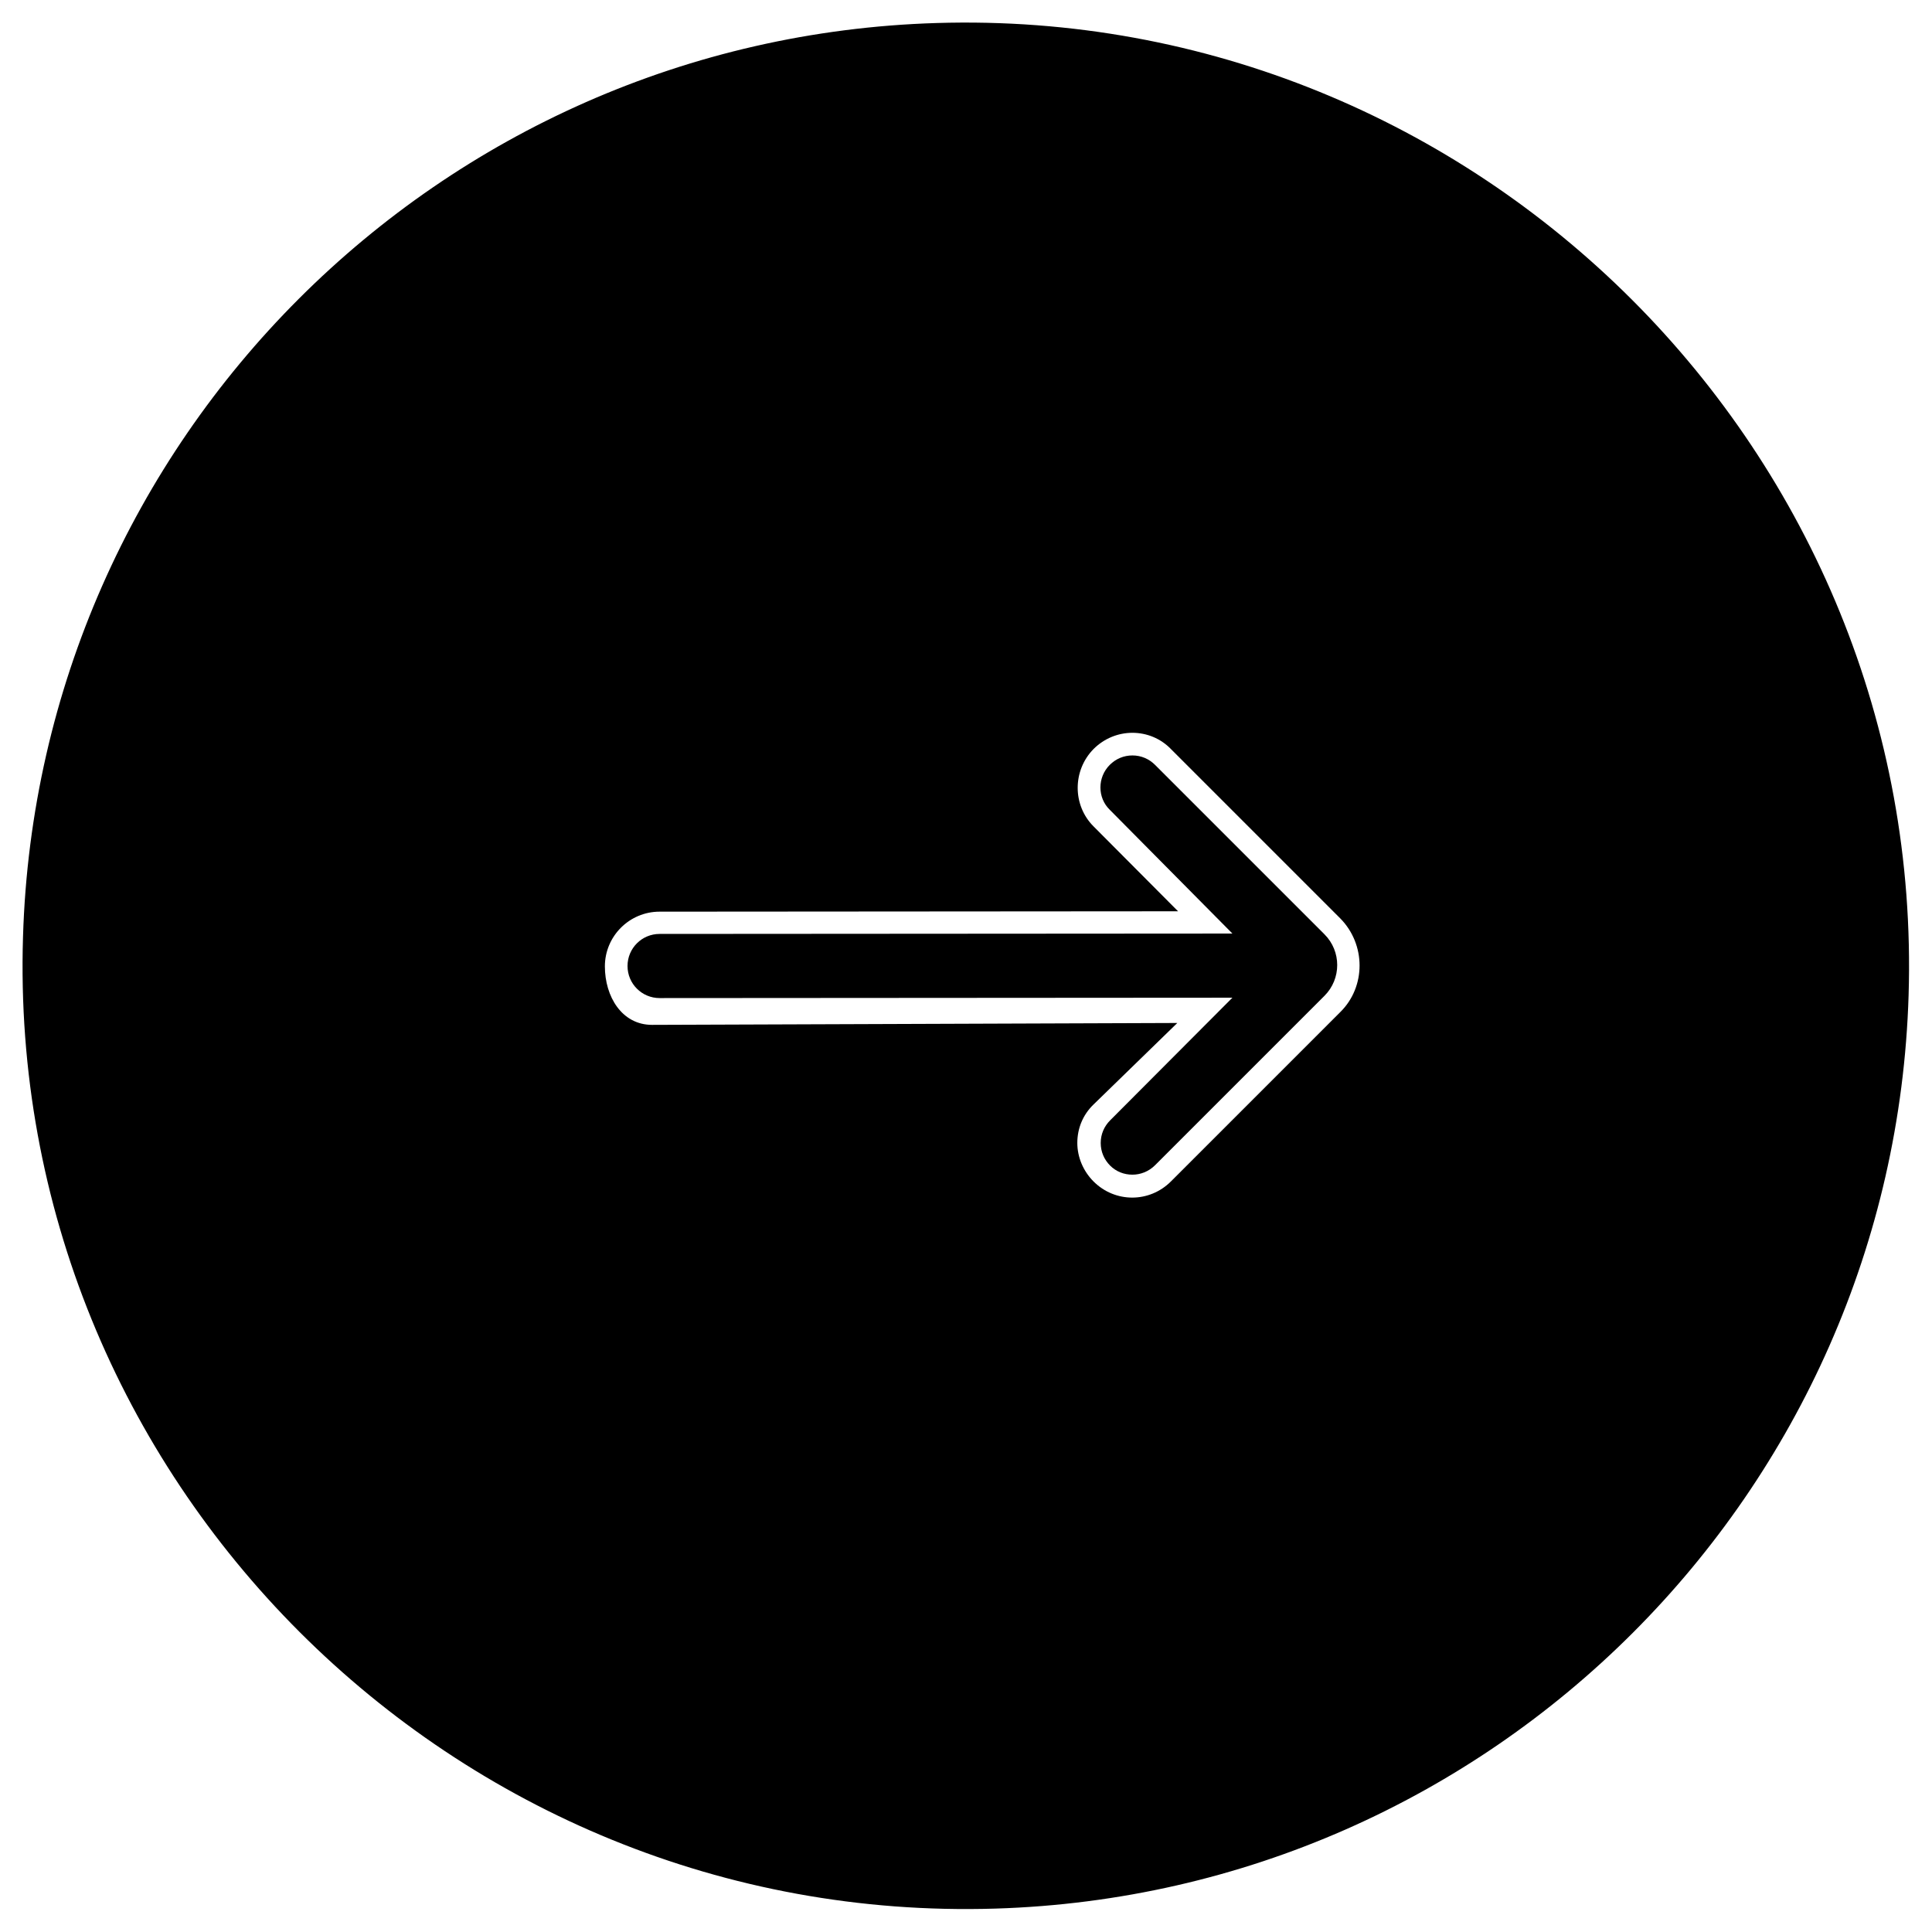
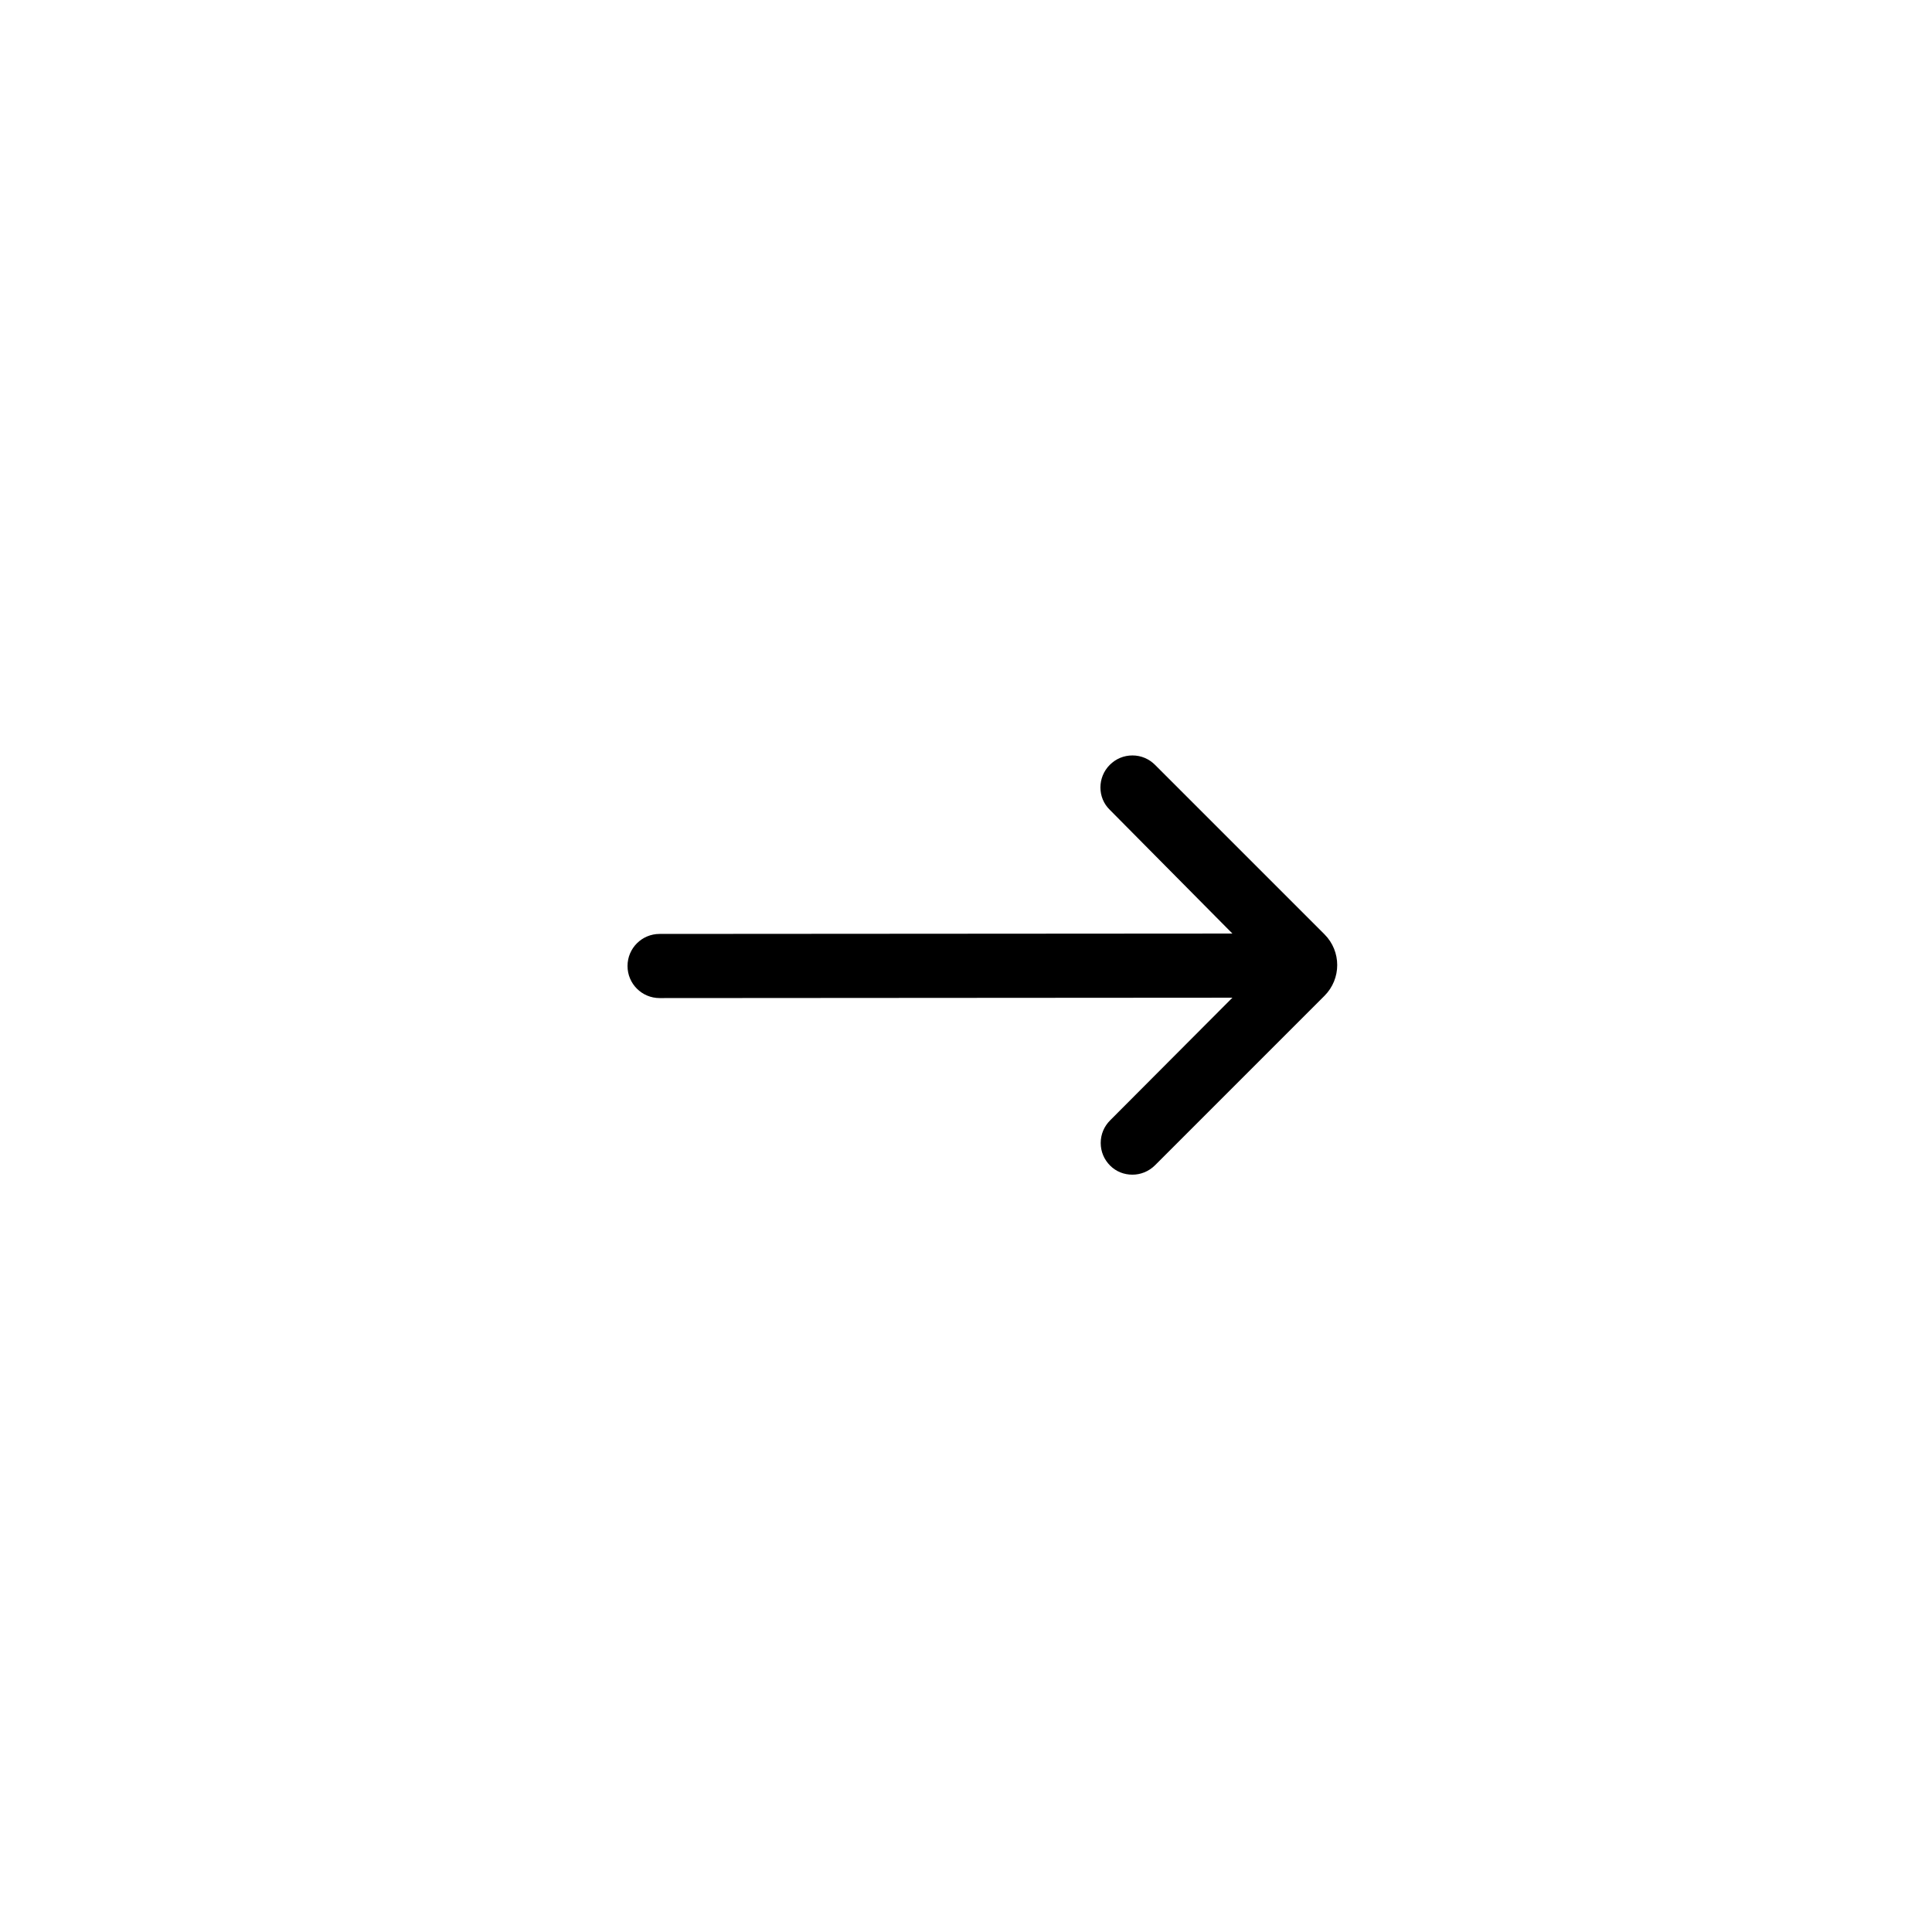
<svg xmlns="http://www.w3.org/2000/svg" viewBox="0 0 512 512">
-   <path d="M0 496h512M0 480h512M0 464h512M0 448h512M0 432h512M0 416h512M0 400h512M0 384h512M0 368h512M0 352h512M0 336h512M0 320h512M0 304h512M0 288h512M0 272h512M0 256h512M0 240h512M0 224h512M0 208h512M0 192h512M0 176h512M0 160h512M0 144h512M0 128h512M0 112h512M0 96h512M0 80h512M0 64h512M0 48h512M0 32h512M0 16h512M496 0v512M480 0v512M464 0v512M448 0v512M432 0v512M416 0v512M400 0v512M384 0v512M368 0v512M352 0v512M336 0v512M320 0v512M304 0v512M288 0v512M272 0v512M256 0v512M240 0v512M224 0v512M208 0v512M192 0v512M176 0v512M160 0v512M144 0v512M128 0v512M112 0v512M96 0v512M80 0v512M64 0v512M48 0v512M32 0v512M16 0v512M248.2 6.1C116.3 10.1 10.1 116.3 6.1 248.2c-4.5 143.5 114 262 257.6 257.6 131.9-4 238.1-110.2 242.1-242.1 4.4-143.6-114.1-262-257.6-257.6zm62.1 192.4l44.9 44.9c6.8 6.9 6.8 18.1 0 24.8l-44.9 44.9c-5.7 5.7-14.8 5.7-20.5 0-2.7-2.7-4.3-6.4-4.3-10.2 0-3.9 1.5-7.5 4.3-10.2l22.2-21.6-139.2.5c-8 0-12.5-7.5-12.5-15.5s6.5-14.5 14.5-14.5l137.4-.1-22.4-22.5c-5.6-5.6-5.6-14.8 0-20.5 2.8-2.8 6.5-4.3 10.3-4.3s7.5 1.5 10.2 4.3z" />
  <path d="M300.1 311.3c2.1 0 4.3-.8 6-2.5l44.9-44.9c4.5-4.5 4.5-11.8 0-16.3l-44.9-44.9c-1.6-1.6-3.7-2.5-6-2.5s-4.4.9-6 2.5c-3.3 3.3-3.3 8.7 0 11.9l32.5 32.8-151.8.1c-4.7 0-8.5 3.8-8.5 8.5s3.8 8.5 8.5 8.5l151.8-.1-32.4 32.5c-1.6 1.6-2.5 3.7-2.5 6s.9 4.4 2.5 6c1.6 1.6 3.7 2.4 5.9 2.4z" />
</svg>